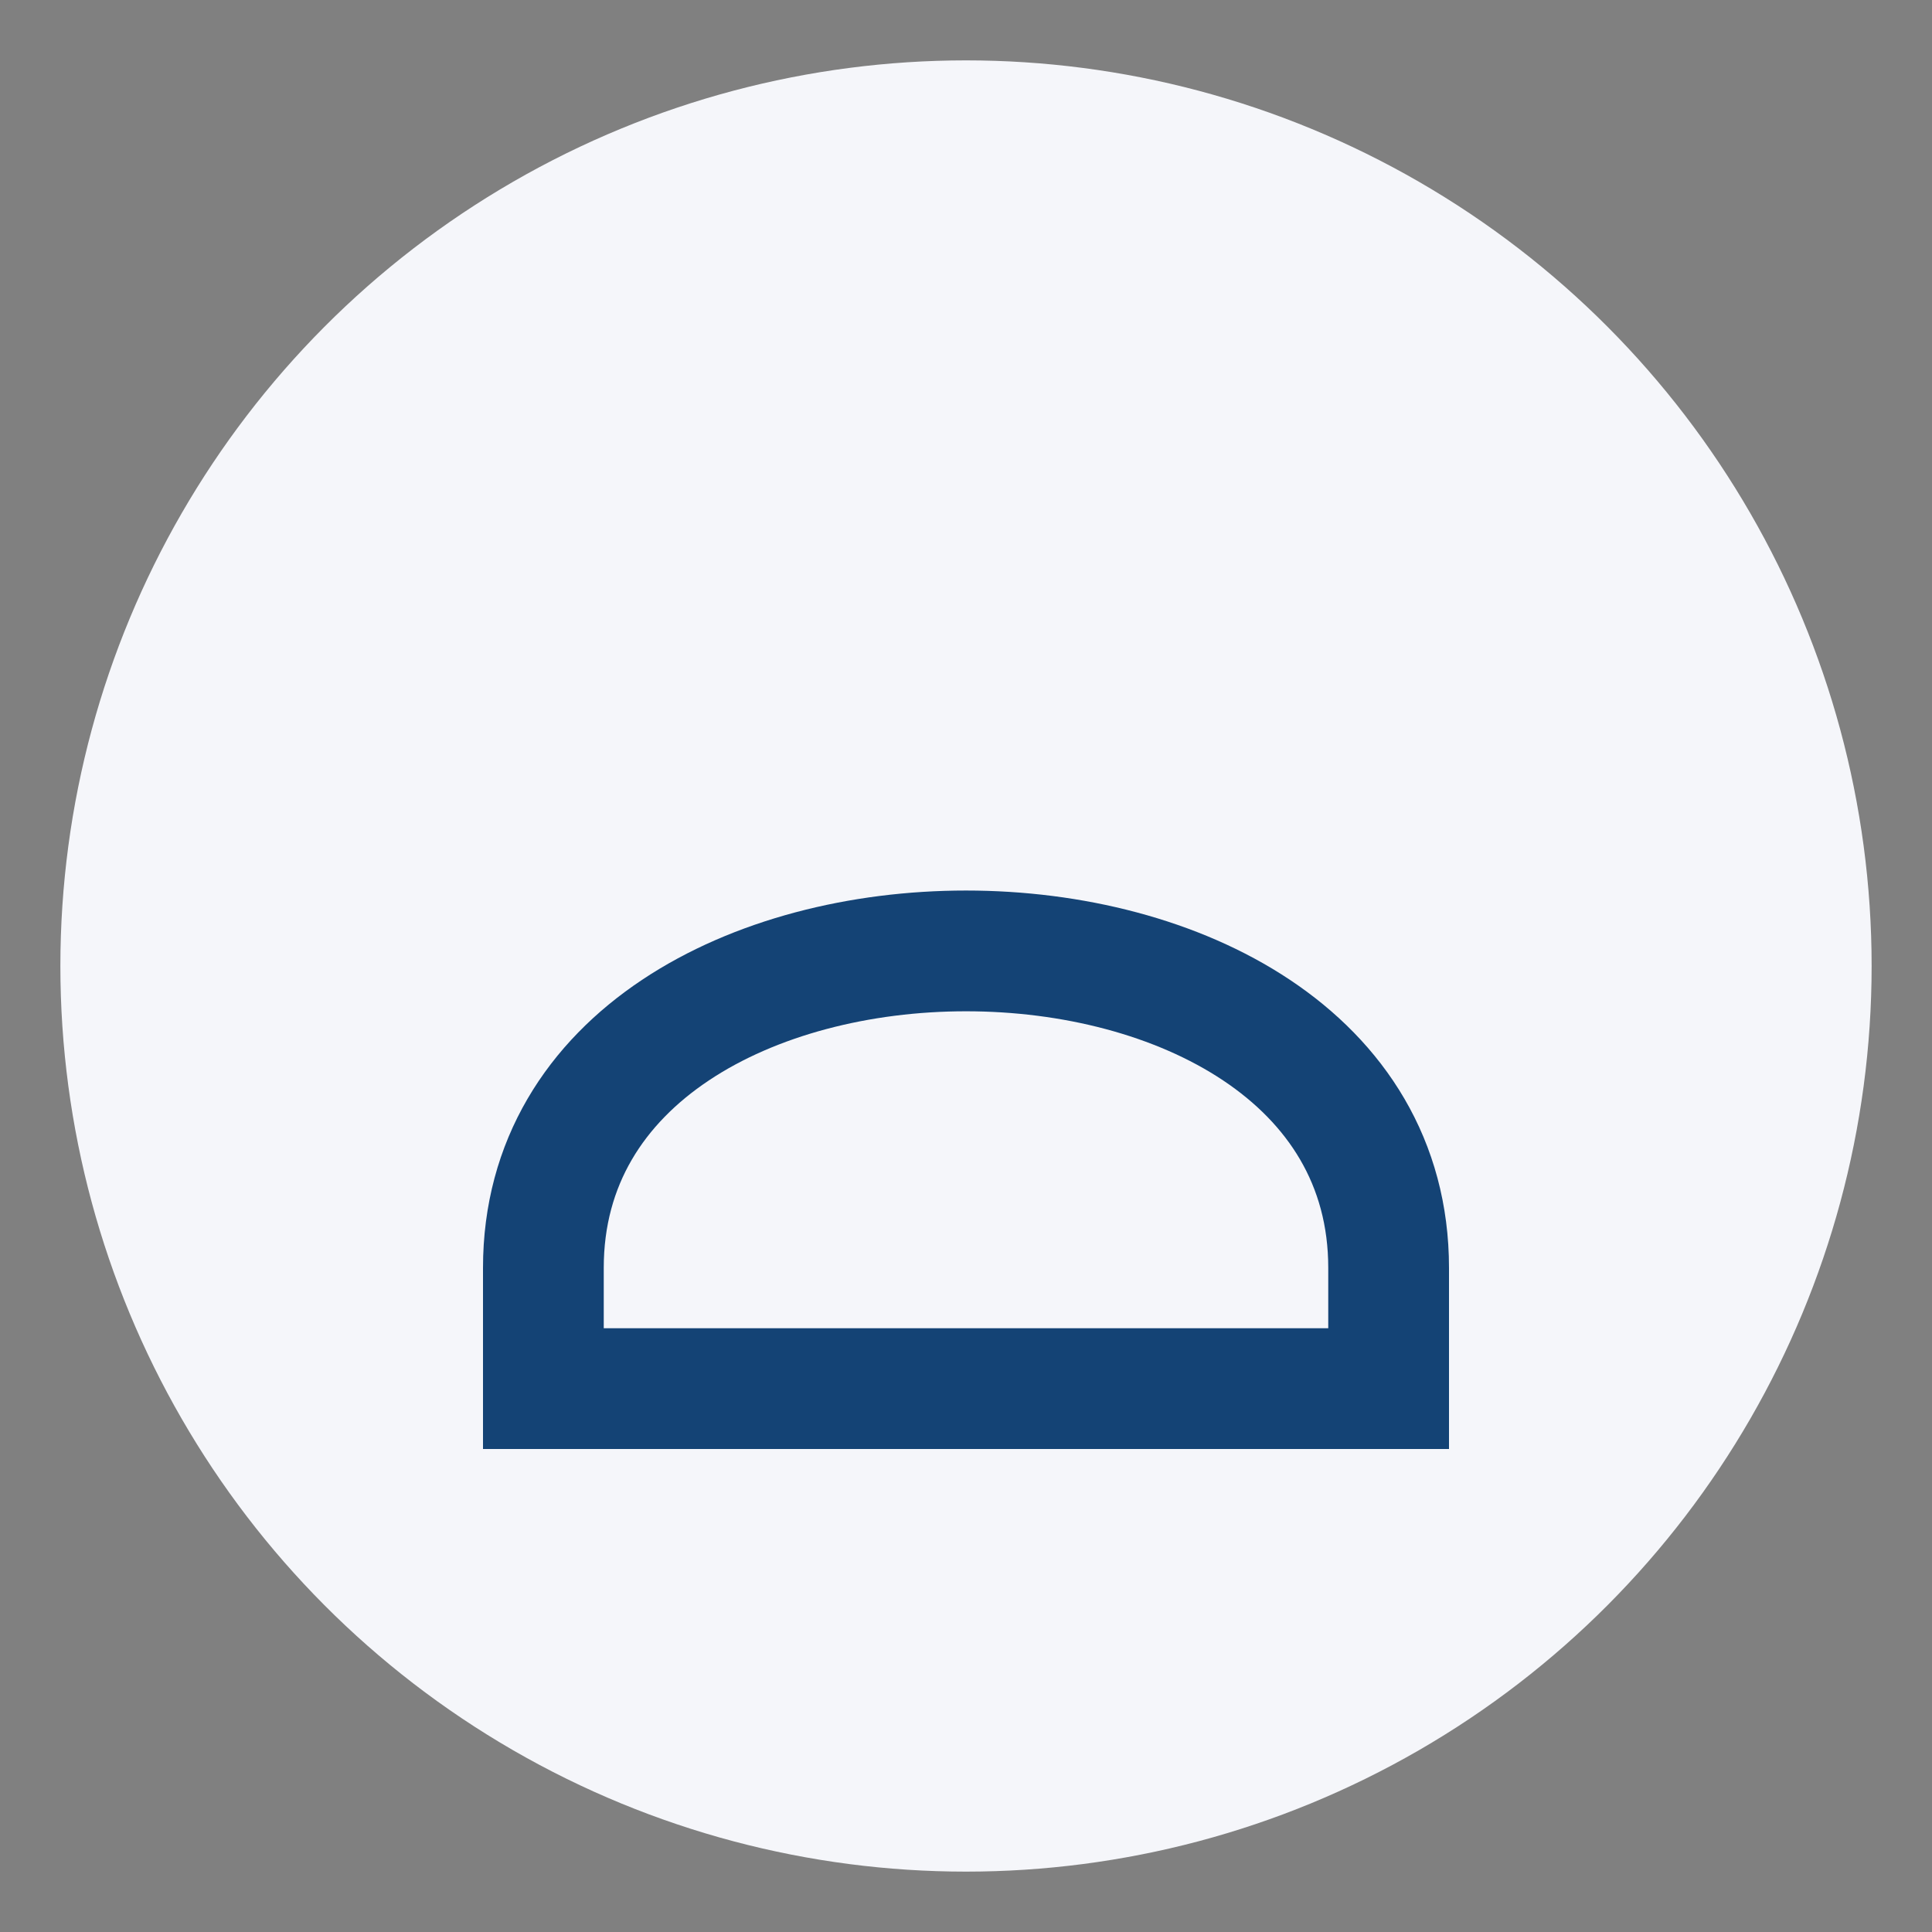
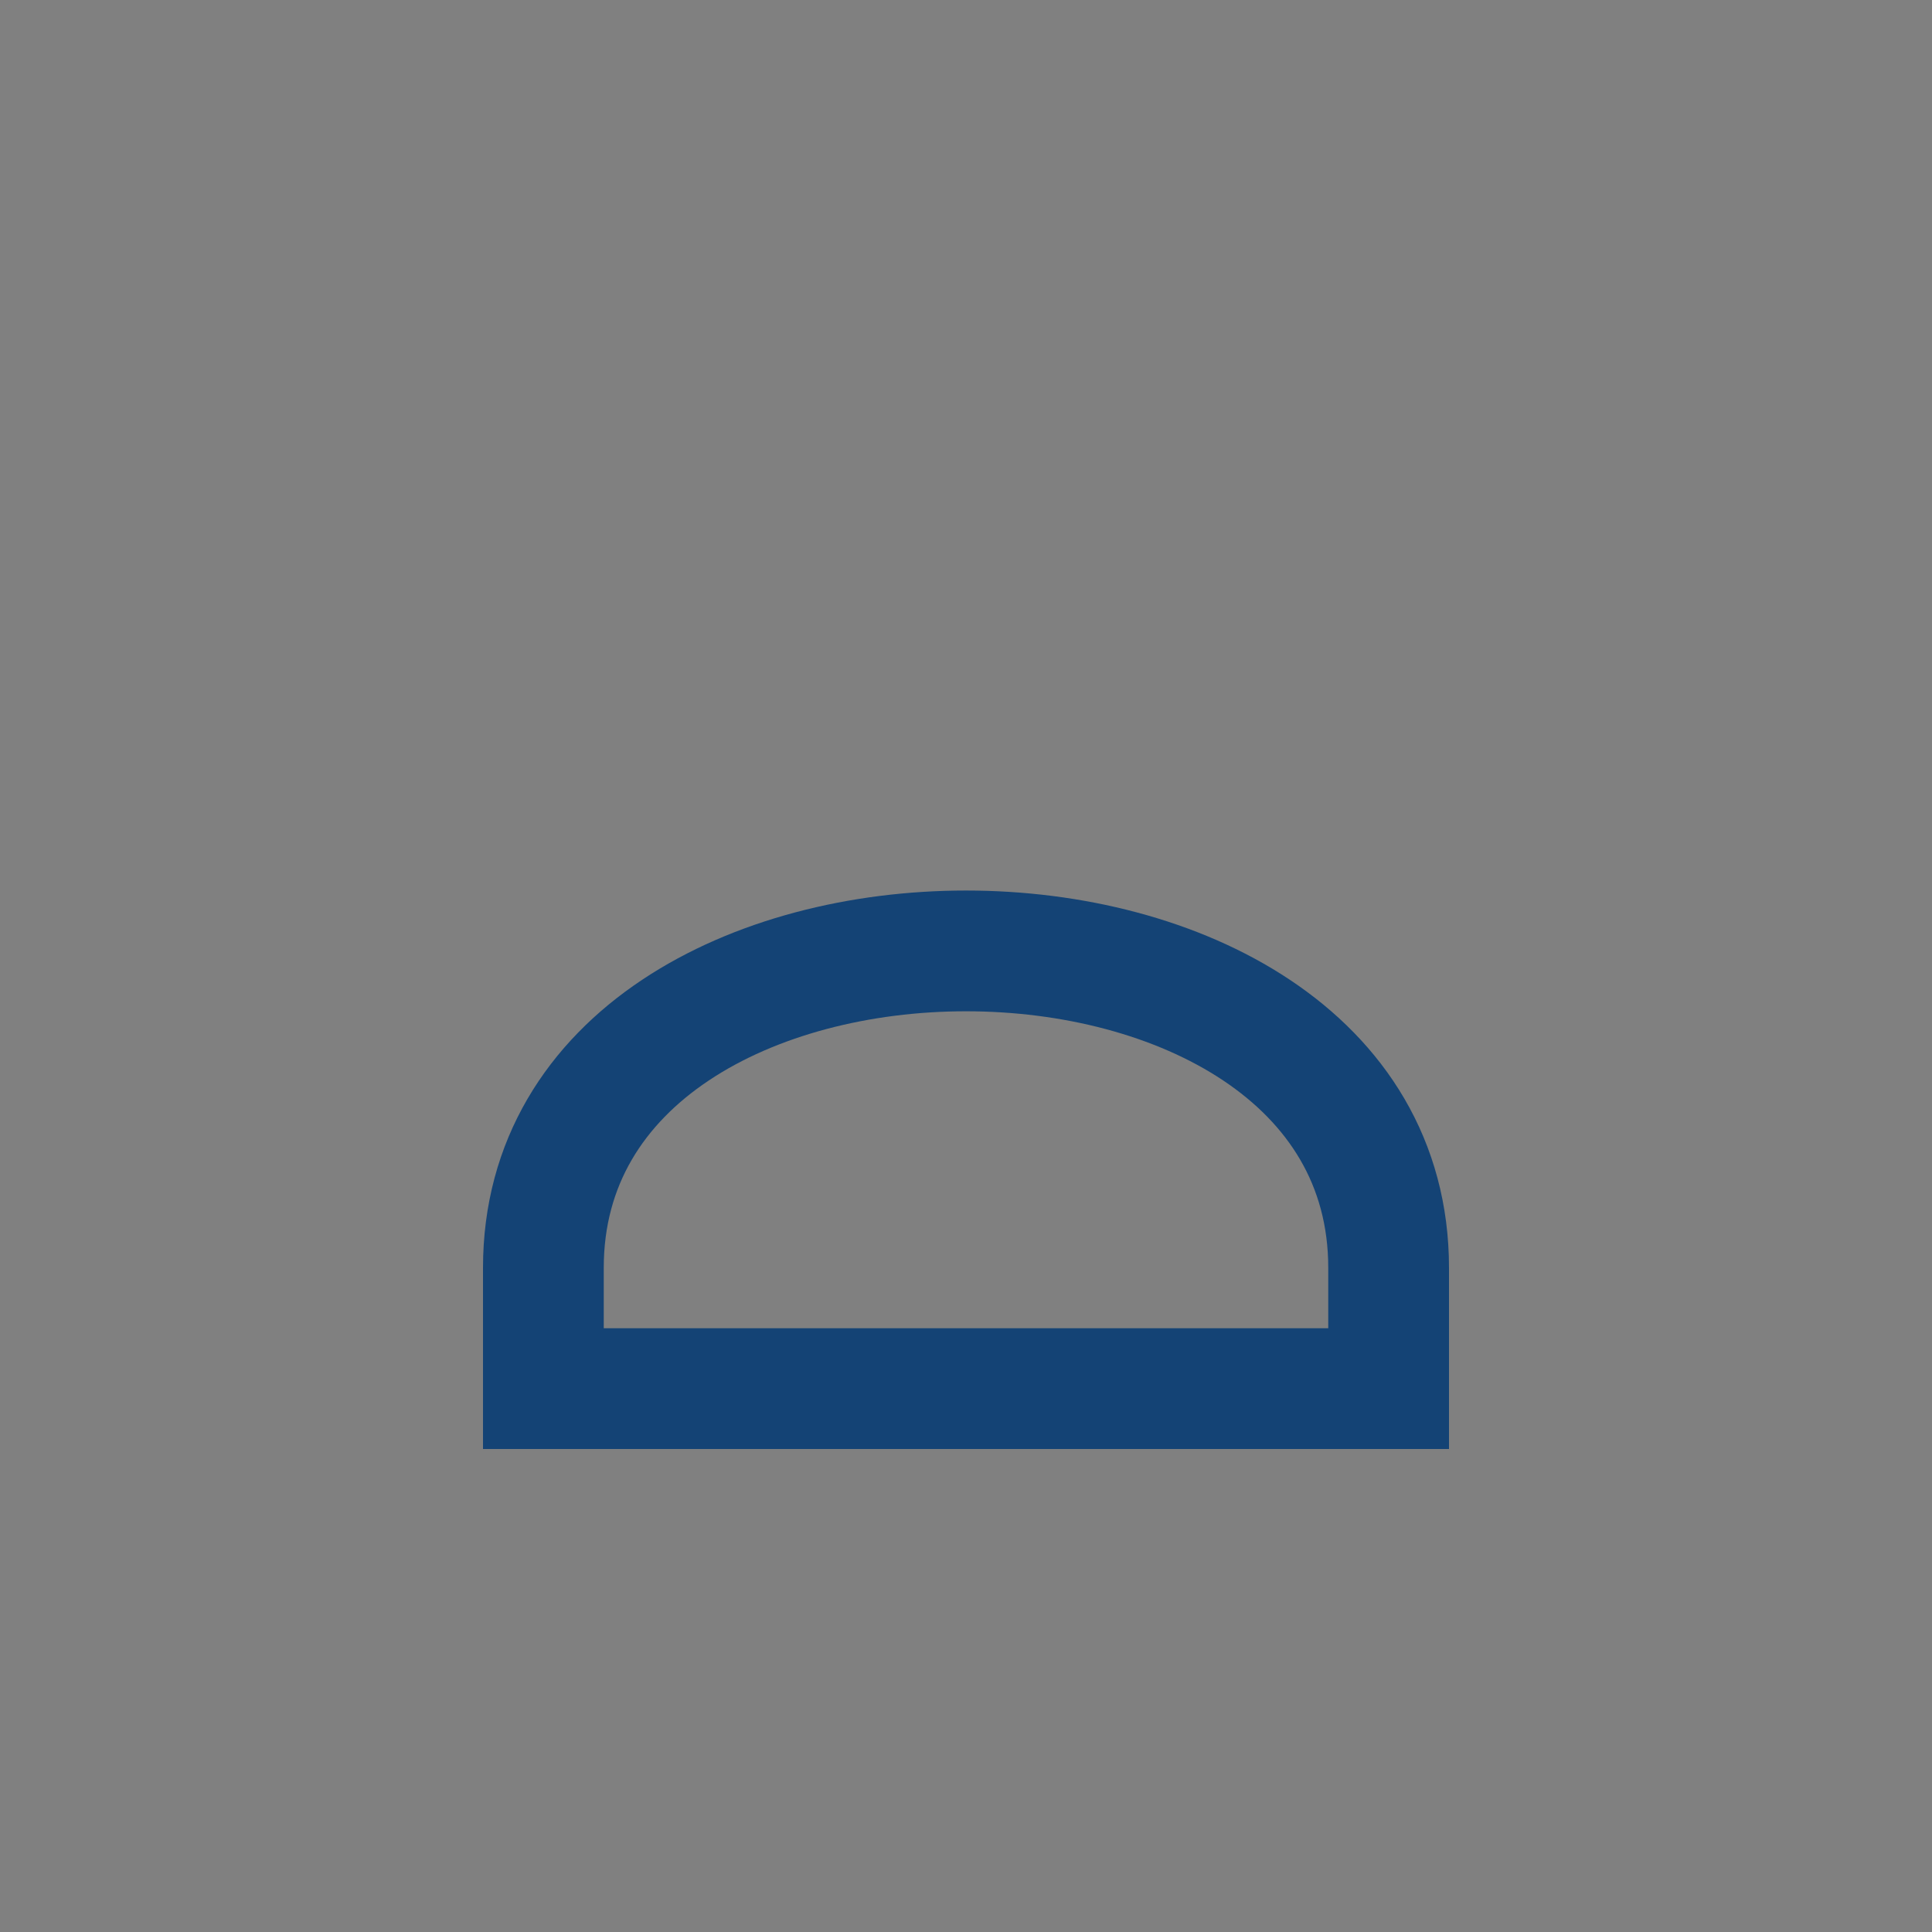
<svg xmlns="http://www.w3.org/2000/svg" width="32" height="32" viewBox="0 0 32 32">
  <rect x="0" y="0" width="32" height="32" fill="#808080" stroke="none" />
-   <circle cx="16" cy="16" r="15" fill="#F5F6FA" />
  <path d="M9 21c0-7 14-7 14 0v2H9v-2z" stroke="#144375" stroke-width="2" fill="none" />
</svg>